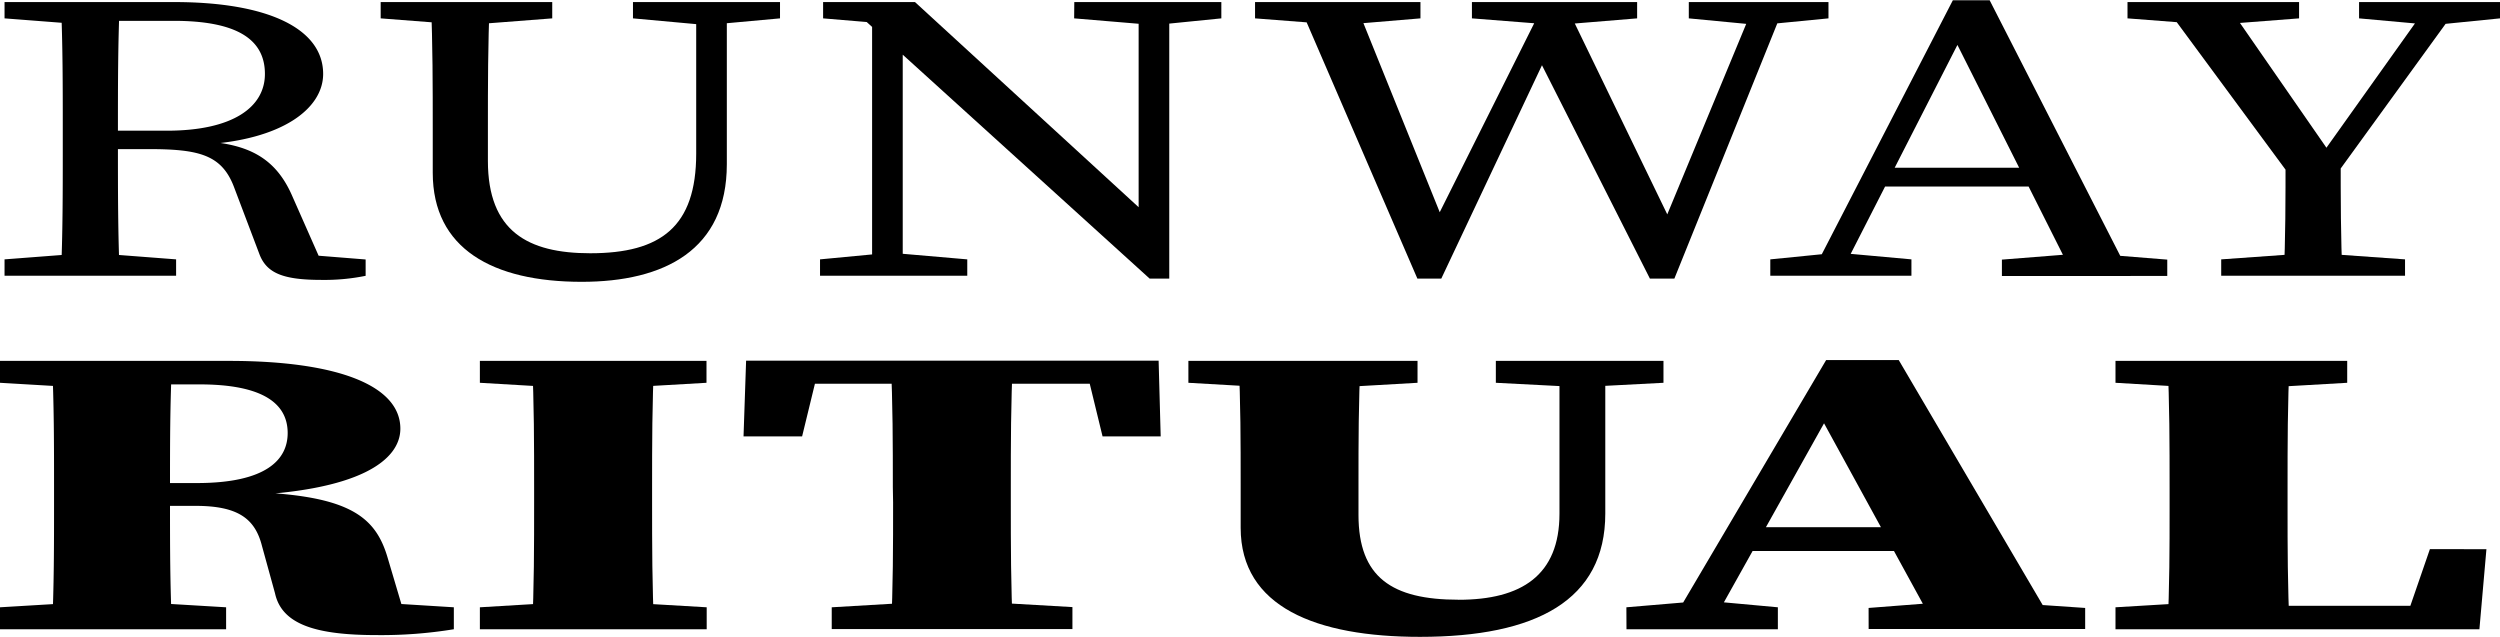
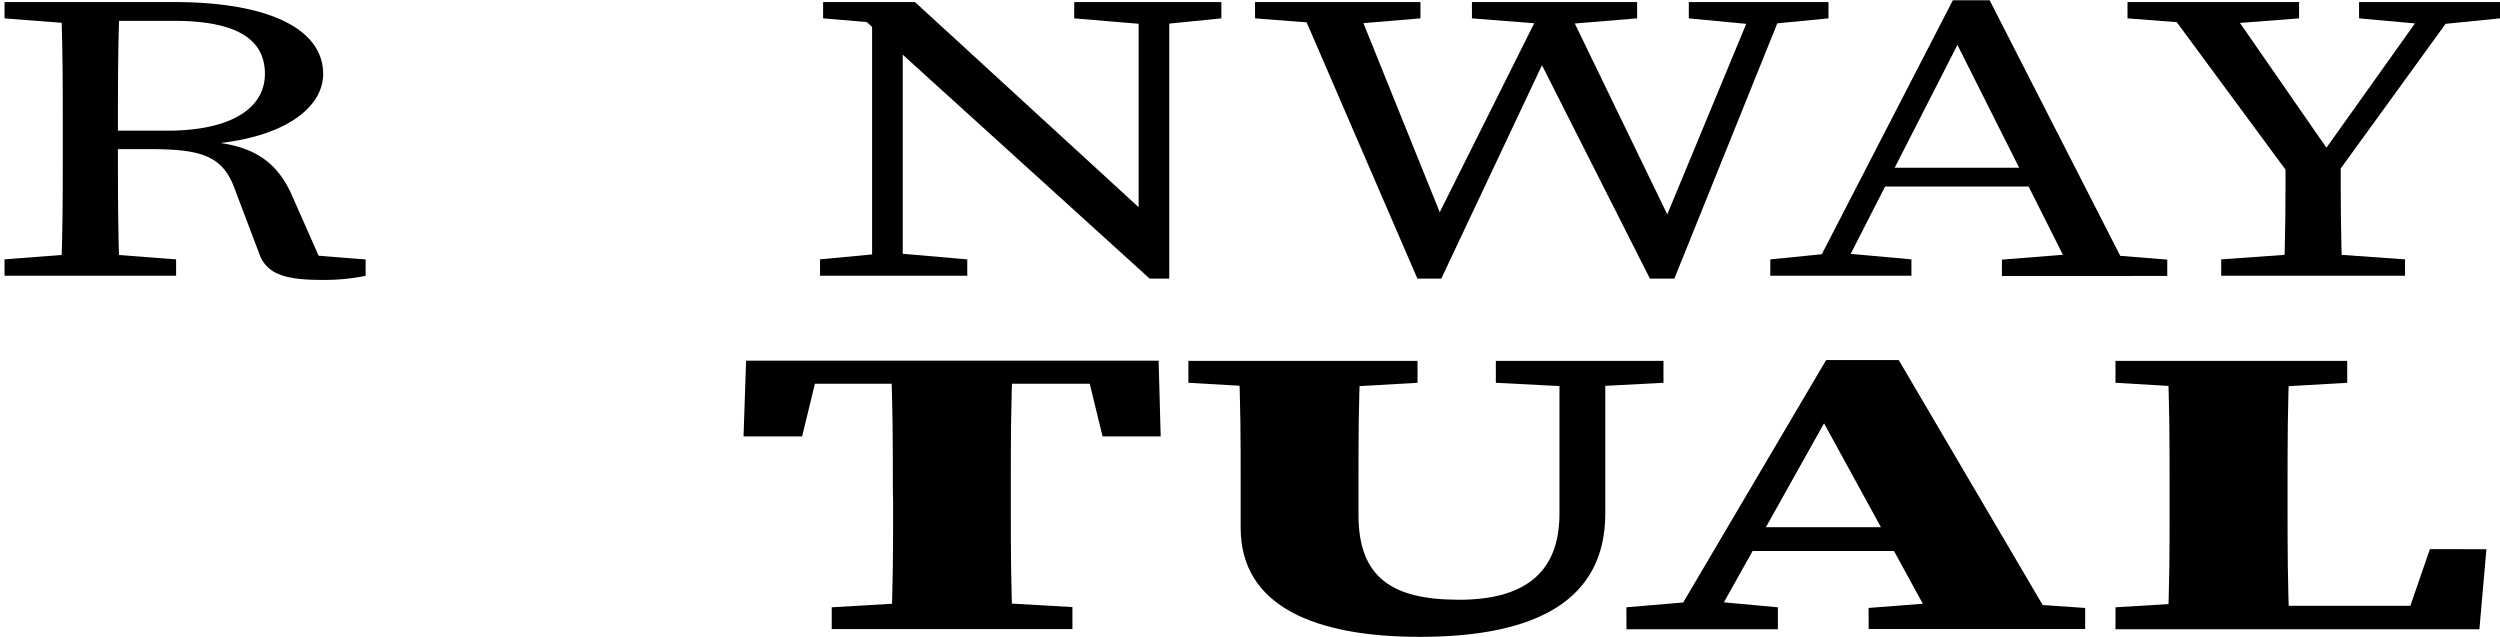
<svg xmlns="http://www.w3.org/2000/svg" viewBox="0 0 495.44 126.21">
  <title>Asset 1</title>
  <g id="Layer_2" data-name="Layer 2">
    <g id="Layer_1-2" data-name="Layer 1">
      <path d="M5.46,16.59V13.36h17v4.45H21.25ZM23.68,63.14l15.78,1.21v3.24h-34V64.35l15.79-1.21ZM17,38.45c0-8.34,0-16.76-.37-25.09H28.29c-.36,8.41-.36,16.35-.36,25.9v2.43c0,9.14,0,17.56.36,25.9H16.63C17,59.41,17,51,17,42.5Zm5.46.4H37.64c13.11,0,19.42-4.69,19.42-11.25,0-6.8-5.46-10.52-18.09-10.52H22.46V13.36H39.1c18.57,0,29.5,5.26,29.5,14.24,0,6.88-8.14,13.12-24,14l.36-.65c8.75.56,14.09,3.24,17.37,10.52l5.94,13.44-3.76-1.54,12.51,1v3.24a40.87,40.87,0,0,1-8.75.81c-7.52,0-10.8-1.3-12.26-5L51,50.19c-2.42-6.56-6.92-7.69-17-7.69H22.46Z" transform="translate(-4.56 -12.95)" />
-       <path d="M80,16.59V13.36h34v3.23L98.23,17.81H95.8Zm41.53,46.55c14,0,21-5.26,21-19.75v-30h6.07V45.49c0,17-12.38,23.31-28.77,23.31-17.61,0-29.51-6.55-29.51-21.61V38.45c0-8.34,0-16.76-.36-25.09h11.66c-.37,8.17-.37,16.59-.37,25.09v6.39C101.26,58.77,109.15,63.14,121.54,63.14Zm21.85-45.33L130,16.59V13.36h29.14v3.23l-13.36,1.22Z" transform="translate(-4.56 -12.95)" />
      <path d="M167.07,64.35l12.75-1.21h2.43l14,1.21v3.24H167.07Zm7.65-48.49,7.53,1.95-14.57-1.22V13.36h18.21l50.39,46.22v8.58h-3.89Zm2.67-2.5,6.07,3.23v51h-6.07Zm40.07,0H246.6v3.23l-12.14,1.22H232l-14.57-1.22Zm12.75,0h6.07v54.8l-6.07-4Z" transform="translate(-4.56 -12.95)" />
      <path d="M269.06,17.81l-15.78-1.22V13.36h32.78v3.23l-14.57,1.22Zm41.64-4.45h3.89l22,45.41h-3l18.82-45.41h6.07l-22.1,54.8h-4.85L308.15,21.94H312L290.19,68.16h-4.74l-23.68-54.8h11.3L291.4,58.77H288Zm1.1,4.45-15.54-1.22V13.36H329v3.23l-14.81,1.22Zm40.19,0-12.75-1.22V13.36h27.68v3.23l-12.51,1.22Z" transform="translate(-4.56 -12.95)" />
      <path d="M355.39,64.35l12.14-1.21H370l13.36,1.21v3.24H355.39ZM391.57,13h7.29l27.92,54.64H415.49L391.09,19.1h2.79L369.11,67.59H363.4Zm-14.2,33.19h32.78l1.94,3.72H375.42Zm23.92,18.21,15.29-1.21H419l15.06,1.21v3.24H401.29Z" transform="translate(-4.56 -12.95)" />
      <path d="M426.18,16.59V13.36h34v3.23l-15.78,1.22H442Zm33.39,32.79L433,13.36H445.6l22.1,31.89h-4.25l22.71-31.89h6.19l-26.11,36Zm4.61,13.76,17,1.21v3.24H444.75V64.35l17-1.21ZM457.5,43.31h10.93c0,9.22,0,17.08.36,24.28H457.14C457.5,60.55,457.5,52.61,457.5,43.31Zm28.05-25.5-13.48-1.22V13.36H500v3.23l-12.14,1.22Z" transform="translate(-4.56 -12.95)" />
-       <path d="M4.56,88.81V84.47H27V90H24.77Zm24.6,43.28,20.21,1.21v4.35H4.56V133.3l20.21-1.21ZM15.27,109.56c0-8.34,0-16.75-.41-25.09H38.67c-.42,8.24-.42,16.52-.42,25.32v2.48c0,8.63,0,17,.42,25.38H14.86c.41-8.17.41-16.59.41-25.09Zm11.9-.88h16.4c13.83,0,18-4.69,18-9.91,0-6.5-6.06-9.64-17.43-9.64H27V84.47h22.9c21.9,0,34,5,34,13.43,0,6.18-7.92,12.53-32.59,13.3l.12-.82c22,.39,27.5,4.58,30,13.27l3.71,12.5L73.63,132,94.5,133.3v4.35a88.71,88.71,0,0,1-15.24,1.16c-11.85,0-18.83-2-20.2-8.29l-2.59-9.4c-1.38-5.44-4.82-7.92-13.16-7.92H27.17Z" transform="translate(-4.56 -12.95)" />
-       <path d="M99.66,88.81V84.47h44.91v4.34L124,90h-4.09ZM124,132.09l20.61,1.21v4.35H99.66V133.3l20.21-1.21Zm-13.59-22.53c0-8.34,0-16.75-.41-25.09h24.21c-.42,8.17-.42,16.59-.42,25.09v2.94c0,8.4,0,16.81.42,25.15H110c.41-8.17.41-16.59.41-25.09Z" transform="translate(-4.56 -12.95)" />
      <path d="M157.09,89l10.08-4.57-3.65,15H151.91l.51-15h81.75l.41,15H223.06l-3.65-15,10,4.57Zm39,43.05,21,1.21v4.35h-47.7V133.3l20.6-1.21Zm-14.59-22.53c0-8.34,0-16.75-.42-25.09h24.22c-.42,8.17-.42,16.59-.42,25.09v2.94c0,8.4,0,16.81.42,25.15H181.13c.42-8.17.42-16.59.42-25.09Z" transform="translate(-4.56 -12.95)" />
      <path d="M240.07,88.81V84.47h45.41v4.34L264.77,90h-4Zm53.54,43c12.5,0,20-4.86,20-17.07V84.47h9.08v30.26c0,17.18-13.7,24.43-36.72,24.43-20.59,0-35.54-5.92-35.54-21.62v-8.8c0-8,0-16.17-.42-24.27H274.2c-.42,7.94-.42,16.12-.42,24.27V115C273.78,127.37,280.42,131.8,293.61,131.8Zm22.15-42.24L301,88.81V84.47h33.22v4.34l-14.32.75Z" transform="translate(-4.56 -12.95)" />
      <path d="M326.87,133.3l14.33-1.21h2.48l13.21,1.21v4.35h-30Zm39.59-49h14.38l31.32,53.3h-23.8L364.59,94.19l5.22-4.09-26.6,47.55H335Zm-15,33.13h37.6l3.13,4.72H349.15Zm23.41,16,15.74-1.22h9.31l17.87,1.22v4.17H374.88Z" transform="translate(-4.56 -12.95)" />
      <path d="M423.8,88.81V84.47h45.92v4.34L449.11,90H444Zm22.41,43.28v5.56H423.8V133.3L444,132.09ZM434.1,84.47h24.22c-.42,8.22-.42,16.64-.42,25.09v4.27c0,7.11,0,15.53.42,23.82H434.1c.42-8.22.42-16.64.42-23.4v-4.69C434.52,101.18,434.52,92.76,434.1,84.47Zm63.21,37.32-1.39,15.86H446.21V133h45l-10.57,4.63,5.47-15.86Z" transform="translate(-4.56 -12.95)" />
    </g>
  </g>
</svg>